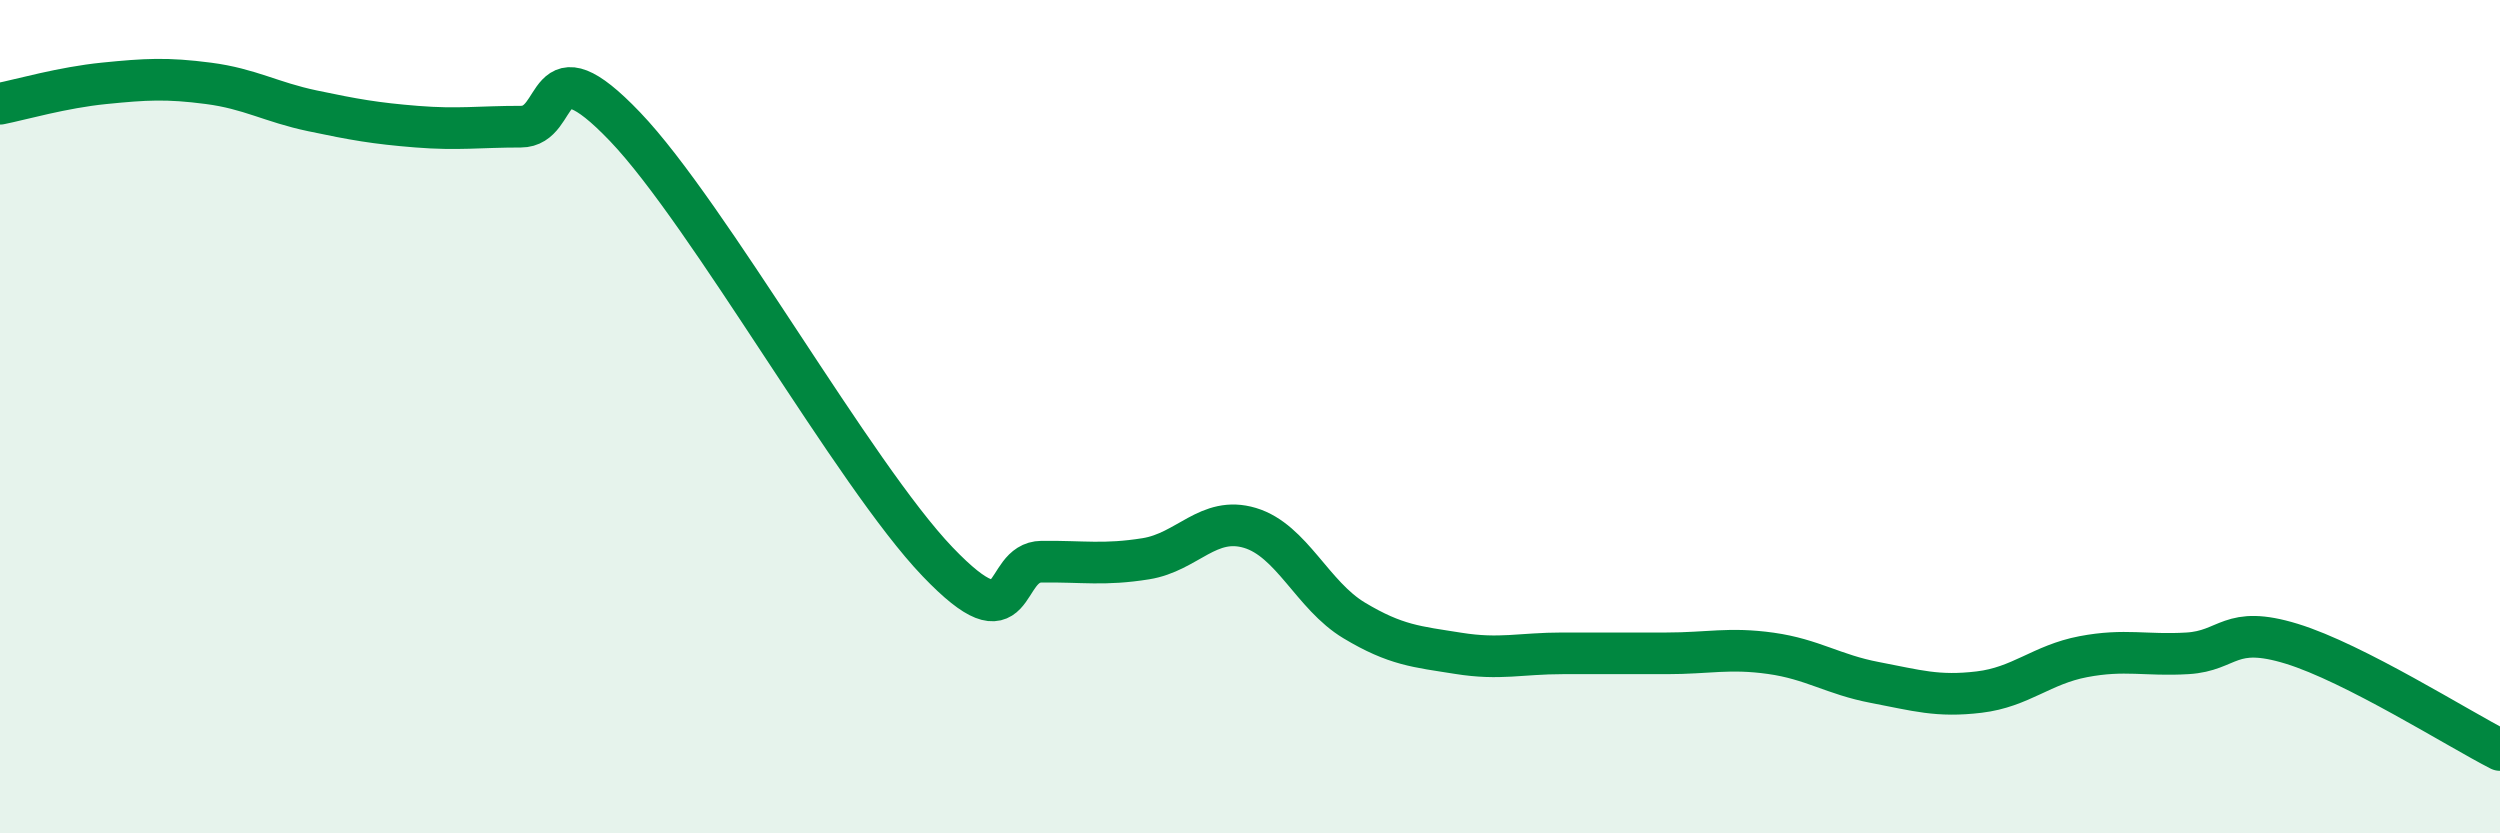
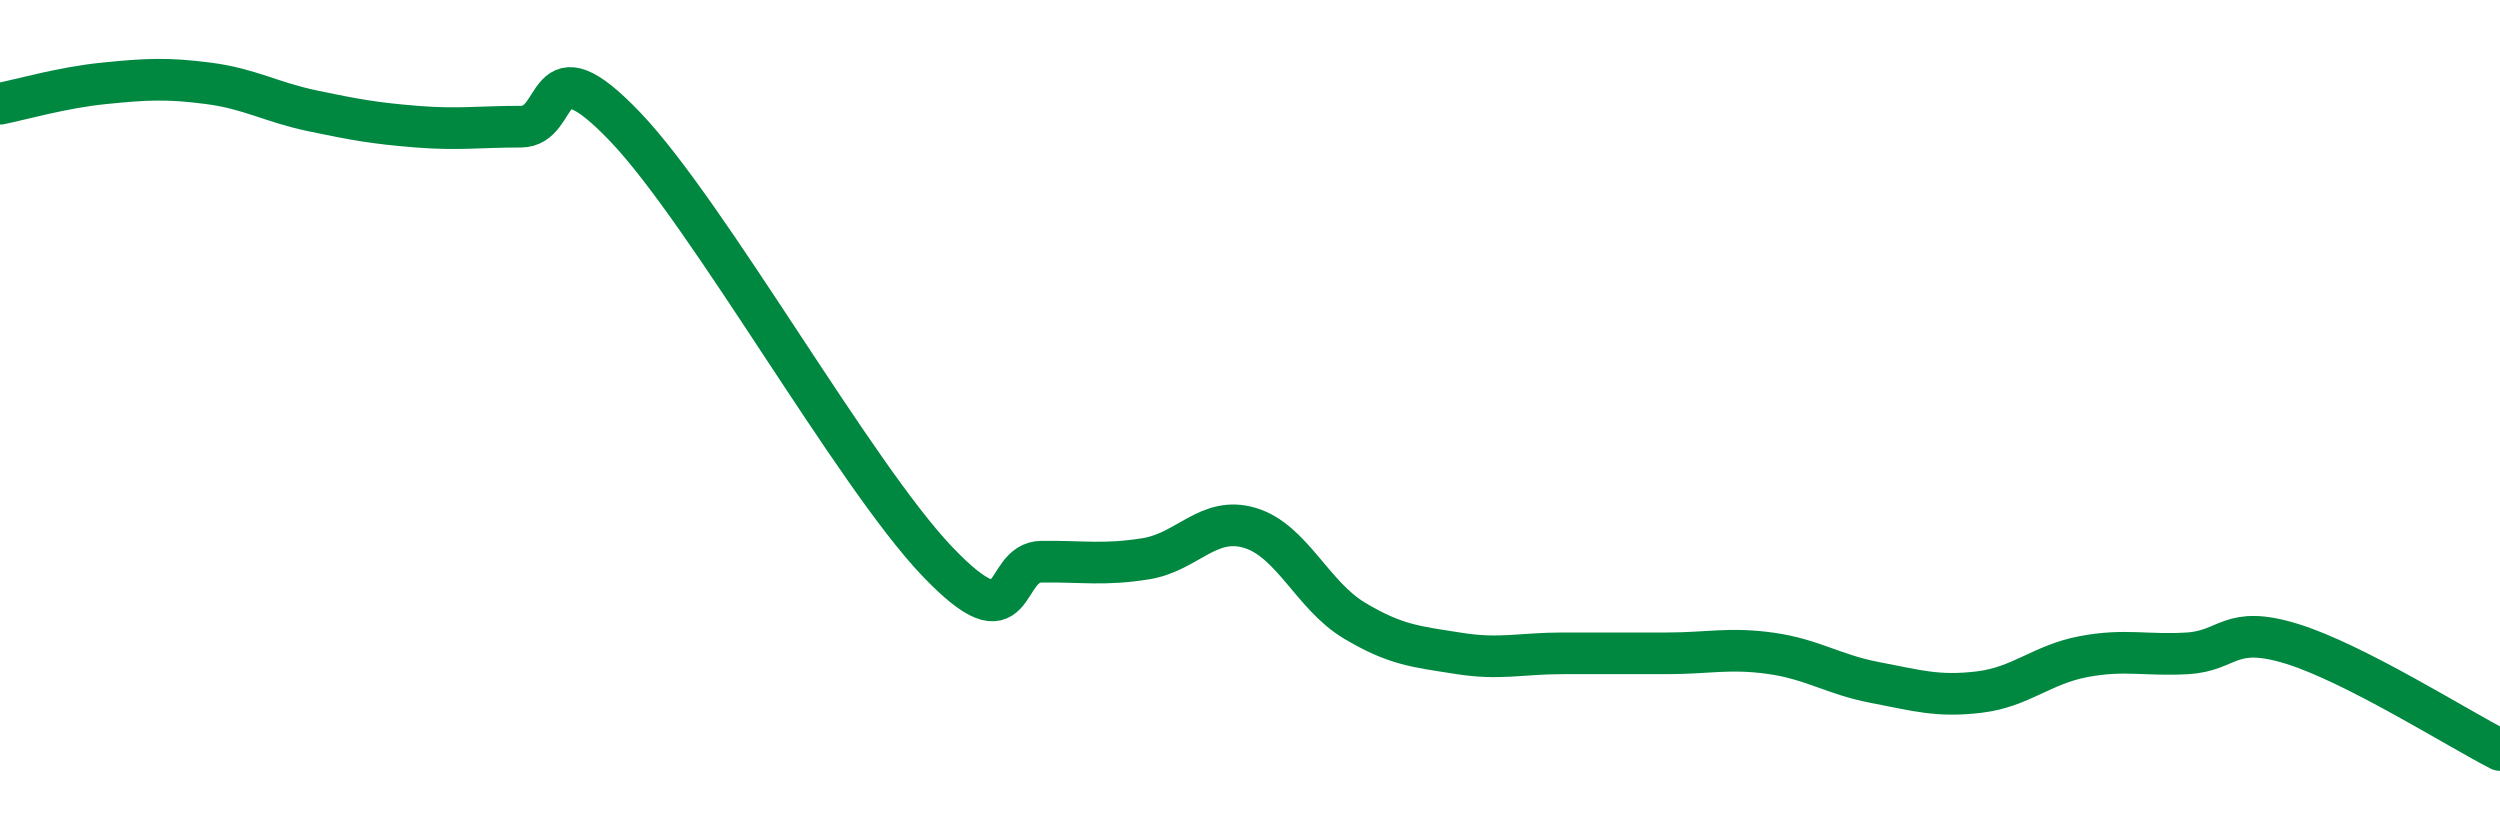
<svg xmlns="http://www.w3.org/2000/svg" width="60" height="20" viewBox="0 0 60 20">
-   <path d="M 0,2.49 C 0.5,2.39 1.5,2.1 2.5,2 C 3.5,1.9 4,1.87 5,2 C 6,2.13 6.5,2.45 7.5,2.66 C 8.5,2.87 9,2.96 10,3.04 C 11,3.12 11.5,3.04 12.5,3.04 C 13.5,3.04 13,0.95 15,3.04 C 17,5.13 20.5,11.39 22.5,13.48 C 24.5,15.57 24,13.49 25,13.48 C 26,13.47 26.5,13.57 27.5,13.41 C 28.5,13.25 29,12.37 30,12.67 C 31,12.97 31.5,14.29 32.5,14.89 C 33.5,15.49 34,15.52 35,15.68 C 36,15.84 36.5,15.68 37.5,15.68 C 38.5,15.68 39,15.68 40,15.68 C 41,15.68 41.5,15.54 42.5,15.68 C 43.5,15.82 44,16.19 45,16.38 C 46,16.57 46.5,16.73 47.5,16.61 C 48.5,16.49 49,15.95 50,15.76 C 51,15.57 51.5,15.74 52.5,15.68 C 53.5,15.62 53.5,14.99 55,15.45 C 56.5,15.91 59,17.49 60,18L60 20L0 20Z" fill="#008740" opacity="0.1" stroke-linecap="round" stroke-linejoin="round" />
  <path d="M 0,2.49 C 0.5,2.39 1.5,2.1 2.5,2 C 3.5,1.9 4,1.87 5,2 C 6,2.13 6.5,2.45 7.5,2.66 C 8.5,2.87 9,2.96 10,3.04 C 11,3.12 11.5,3.04 12.5,3.04 C 13.5,3.04 13,0.95 15,3.04 C 17,5.13 20.5,11.39 22.5,13.48 C 24.5,15.57 24,13.49 25,13.48 C 26,13.47 26.5,13.57 27.5,13.41 C 28.5,13.25 29,12.37 30,12.67 C 31,12.97 31.5,14.29 32.5,14.89 C 33.5,15.49 34,15.52 35,15.68 C 36,15.84 36.5,15.68 37.5,15.68 C 38.5,15.68 39,15.68 40,15.68 C 41,15.68 41.5,15.54 42.5,15.68 C 43.5,15.82 44,16.19 45,16.38 C 46,16.57 46.5,16.73 47.5,16.61 C 48.5,16.49 49,15.95 50,15.76 C 51,15.57 51.5,15.74 52.5,15.68 C 53.5,15.62 53.5,14.99 55,15.45 C 56.5,15.91 59,17.49 60,18" stroke="#008740" stroke-width="1" fill="none" stroke-linecap="round" stroke-linejoin="round" />
</svg>